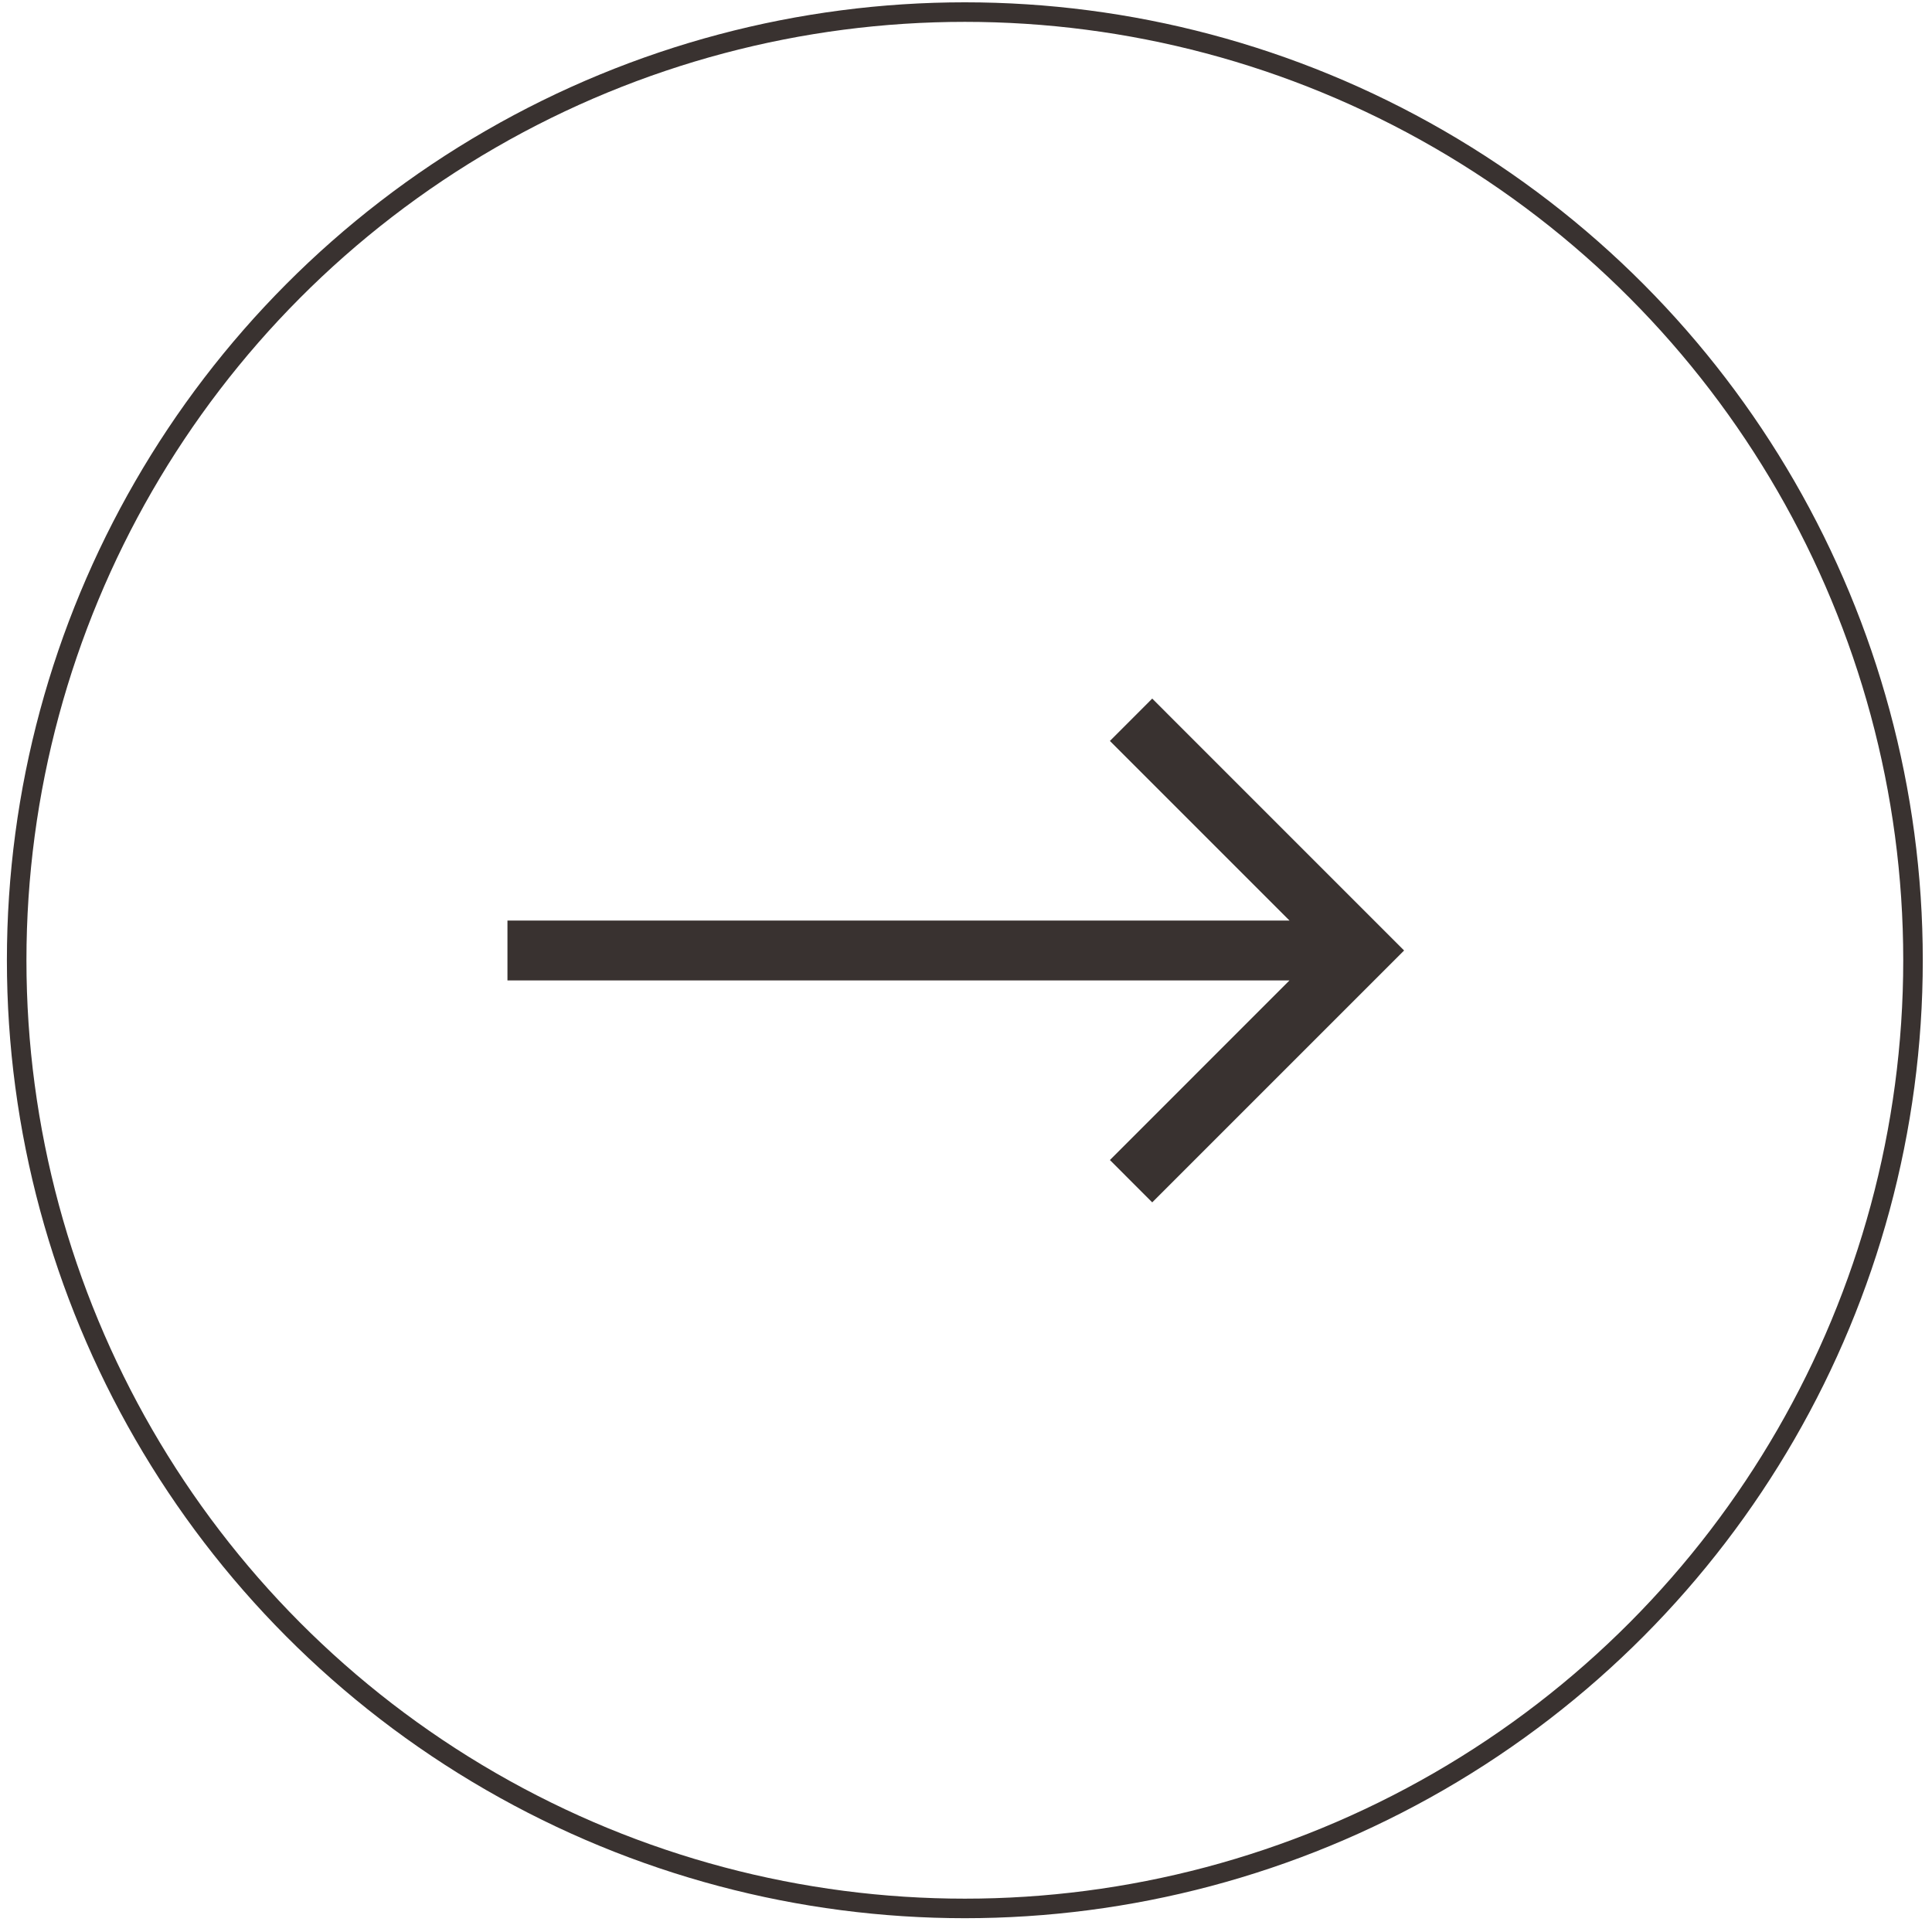
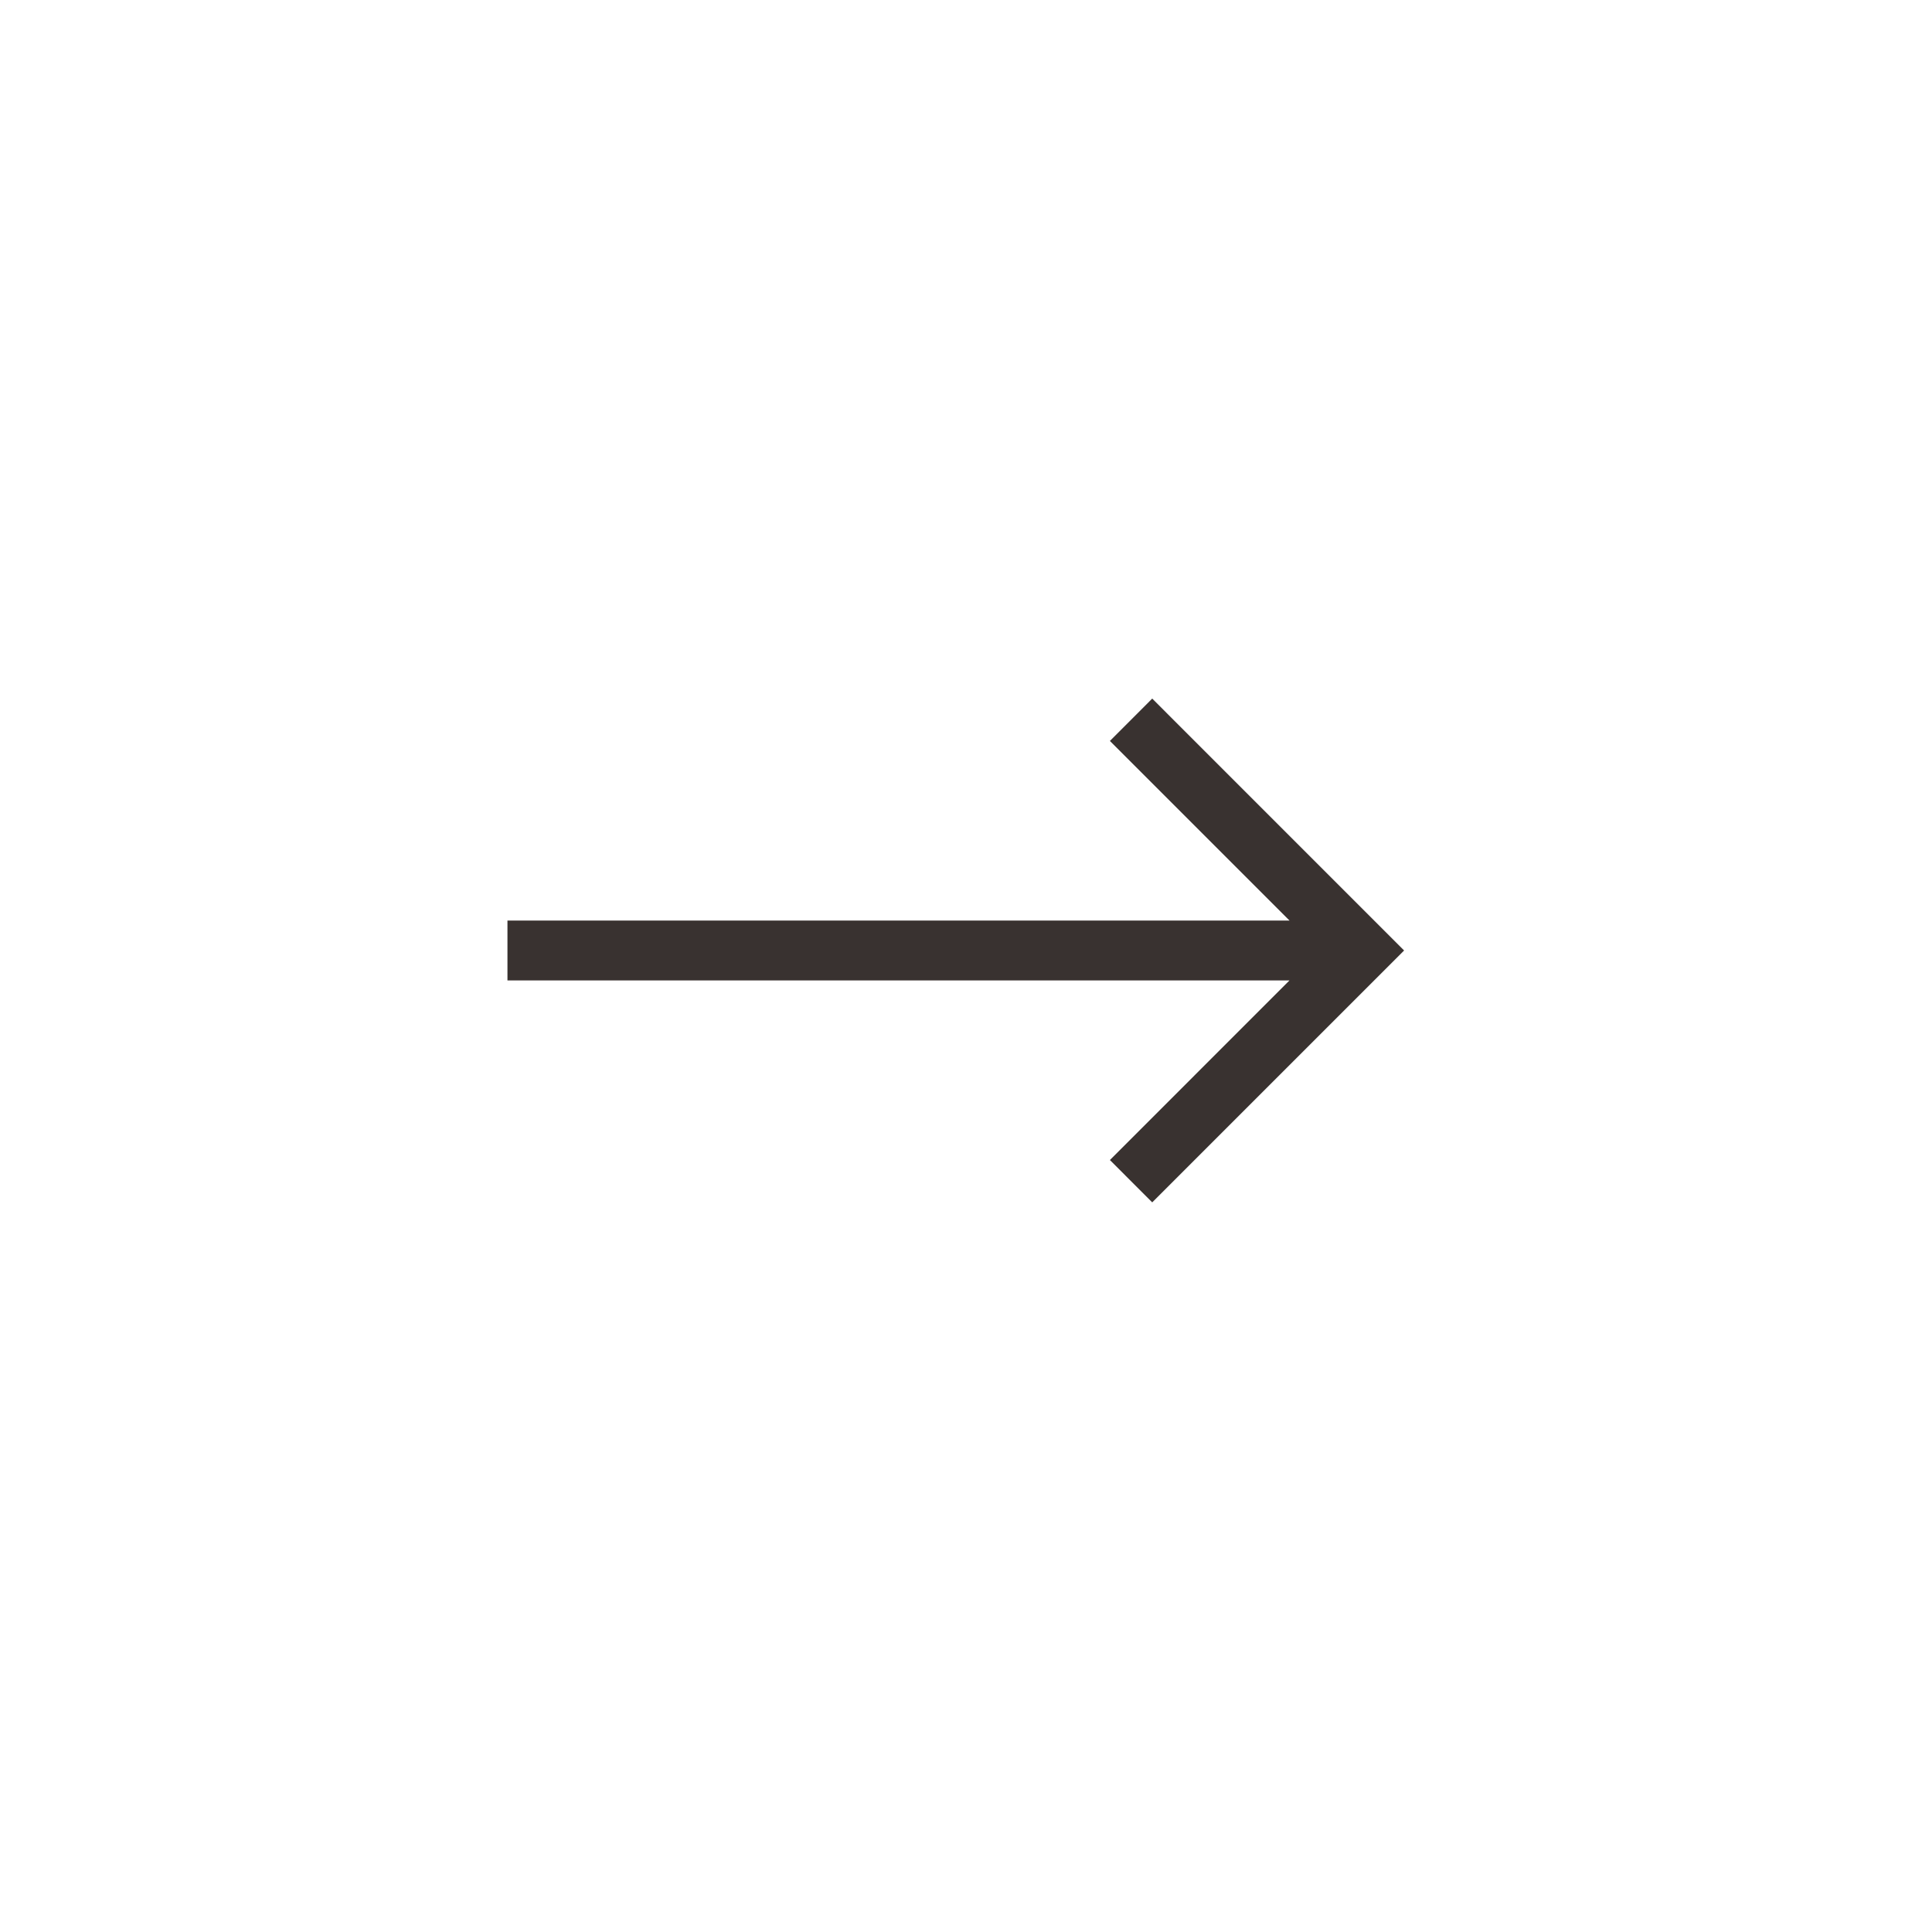
<svg xmlns="http://www.w3.org/2000/svg" width="70" height="70" viewBox="0 0 70 70" fill="none">
-   <path d="M41.747 43.564L50.873 34.438L41.747 25.311L40.214 26.846L46.721 33.353L18.386 33.353V35.522L46.721 35.522L40.214 42.03L41.747 43.564Z" fill="#393230" />
-   <circle cx="34.958" cy="34.792" r="34.354" stroke="#393230" stroke-width="0.708" />
+   <path d="M41.747 43.564L50.873 34.438L41.747 25.311L40.214 26.846L46.721 33.353L18.386 33.353V35.522L46.721 35.522L40.214 42.03Z" fill="#393230" />
</svg>